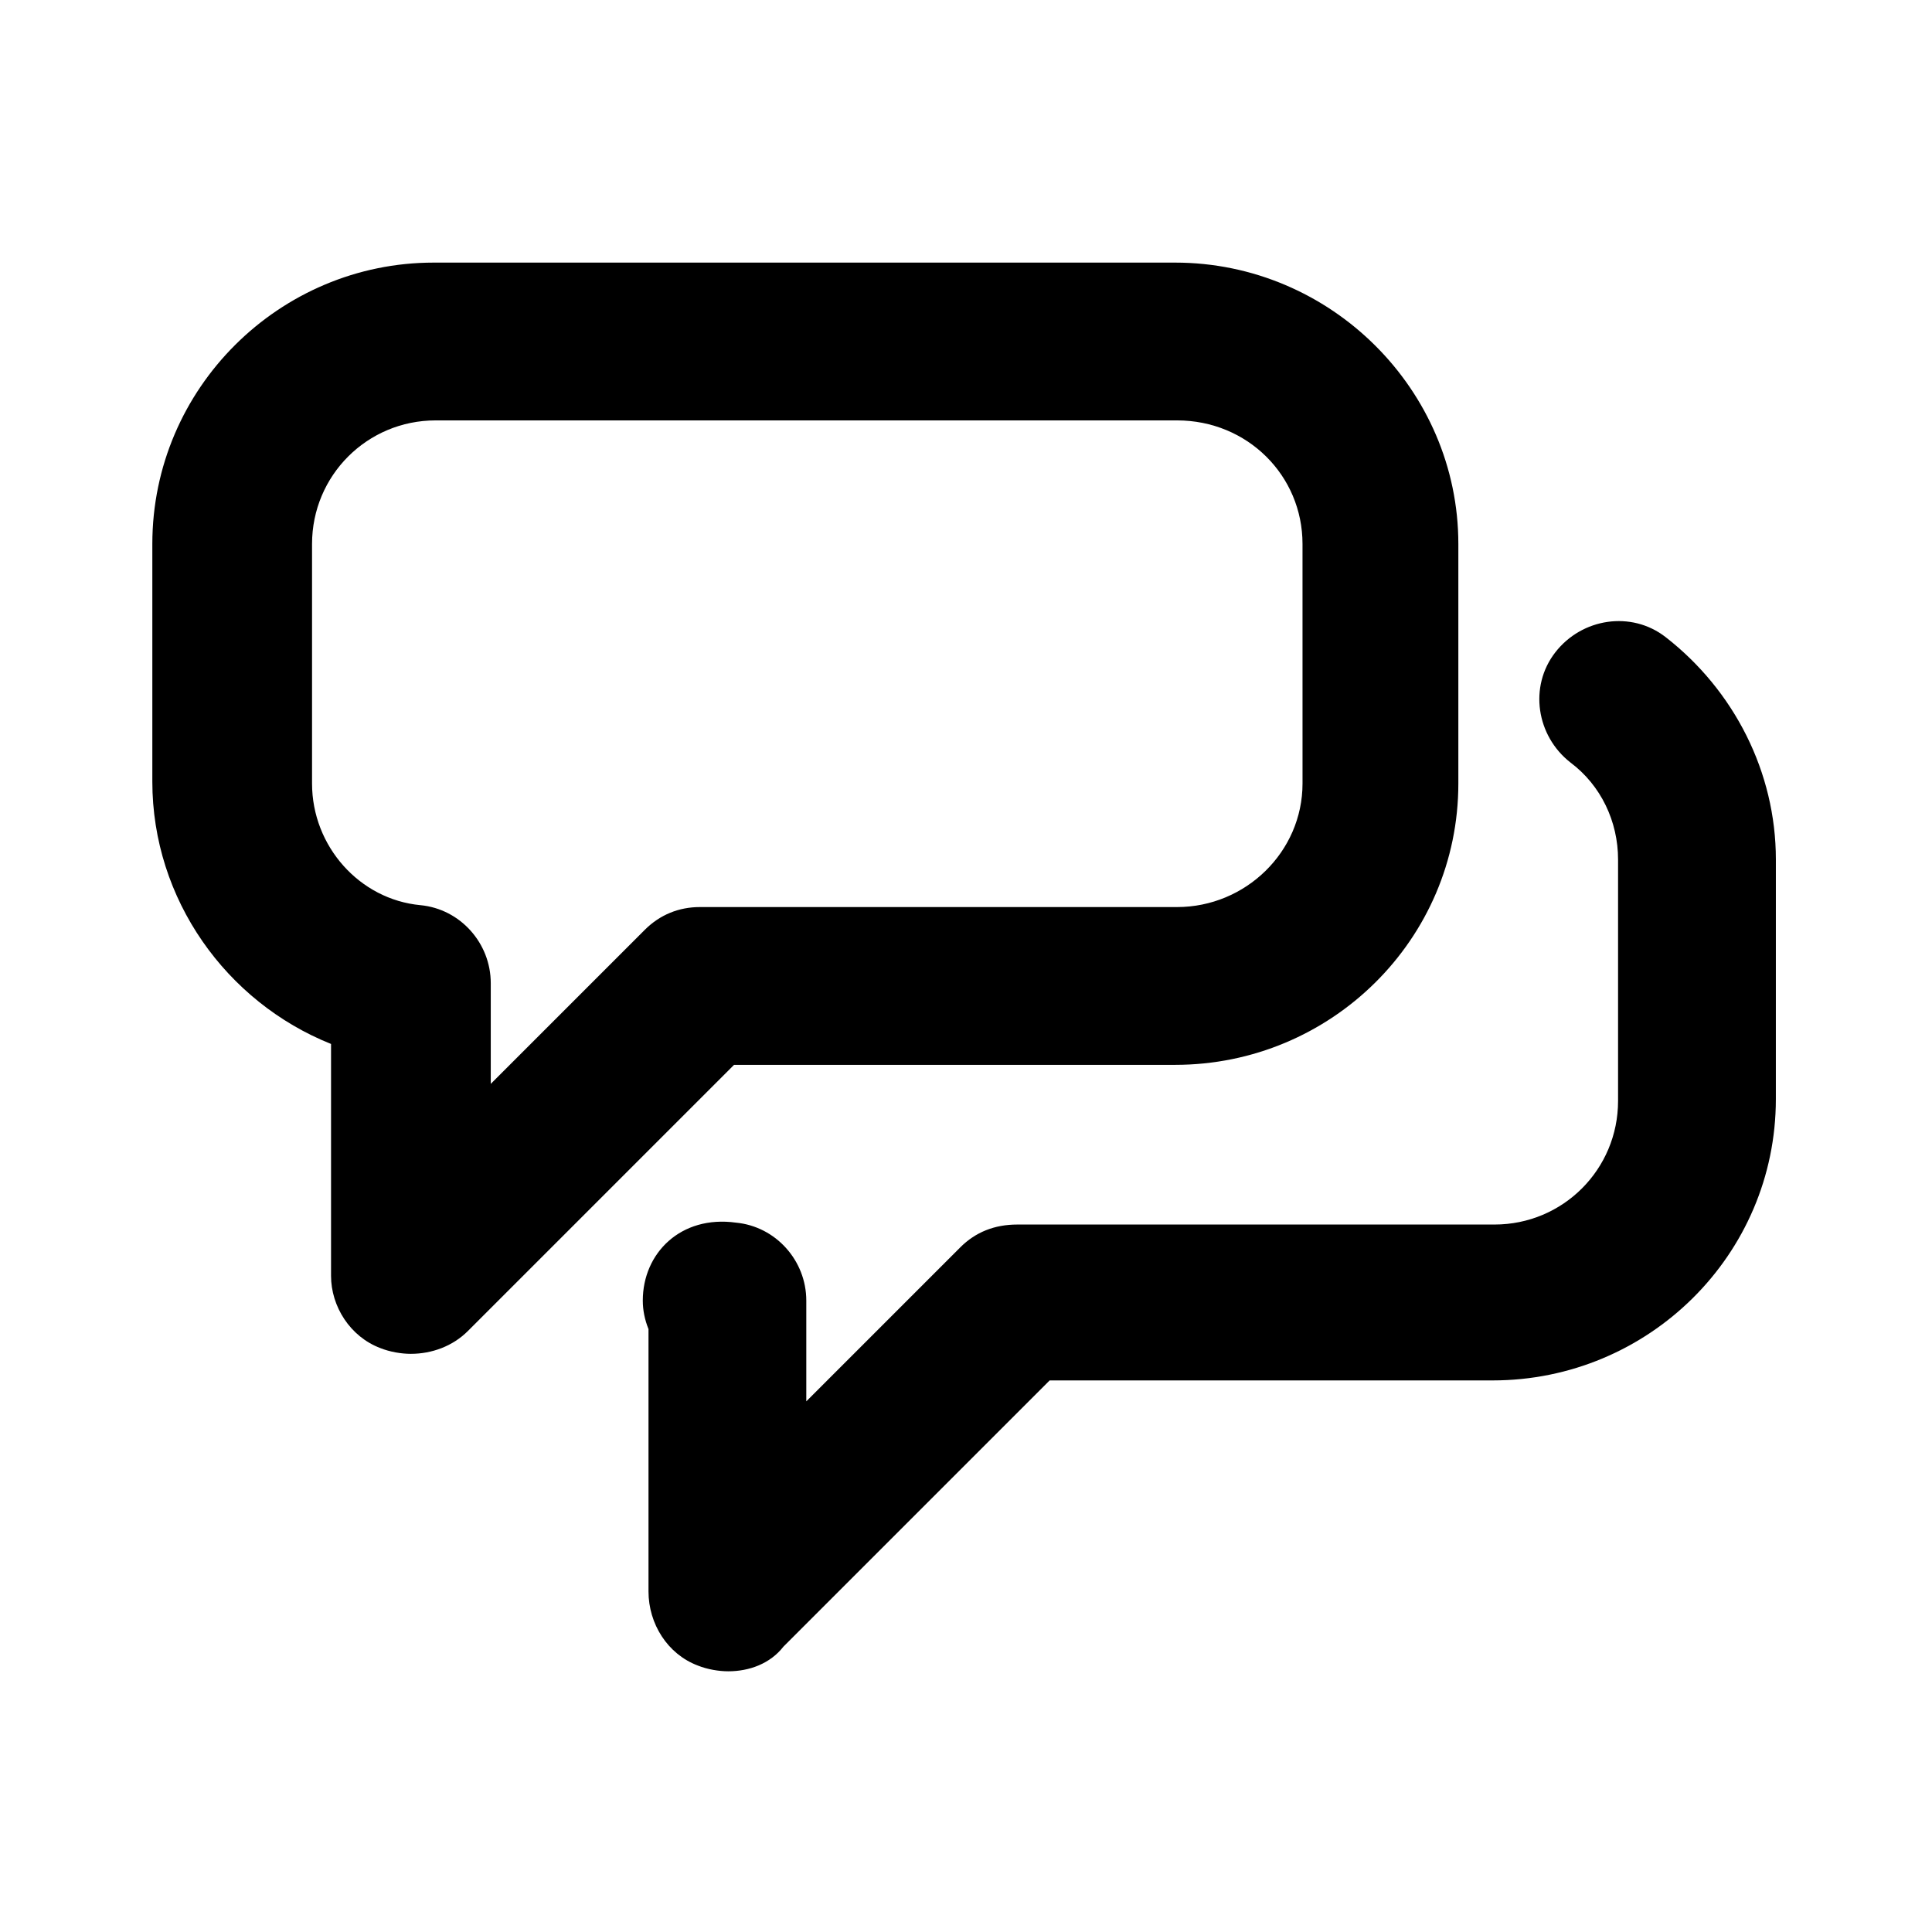
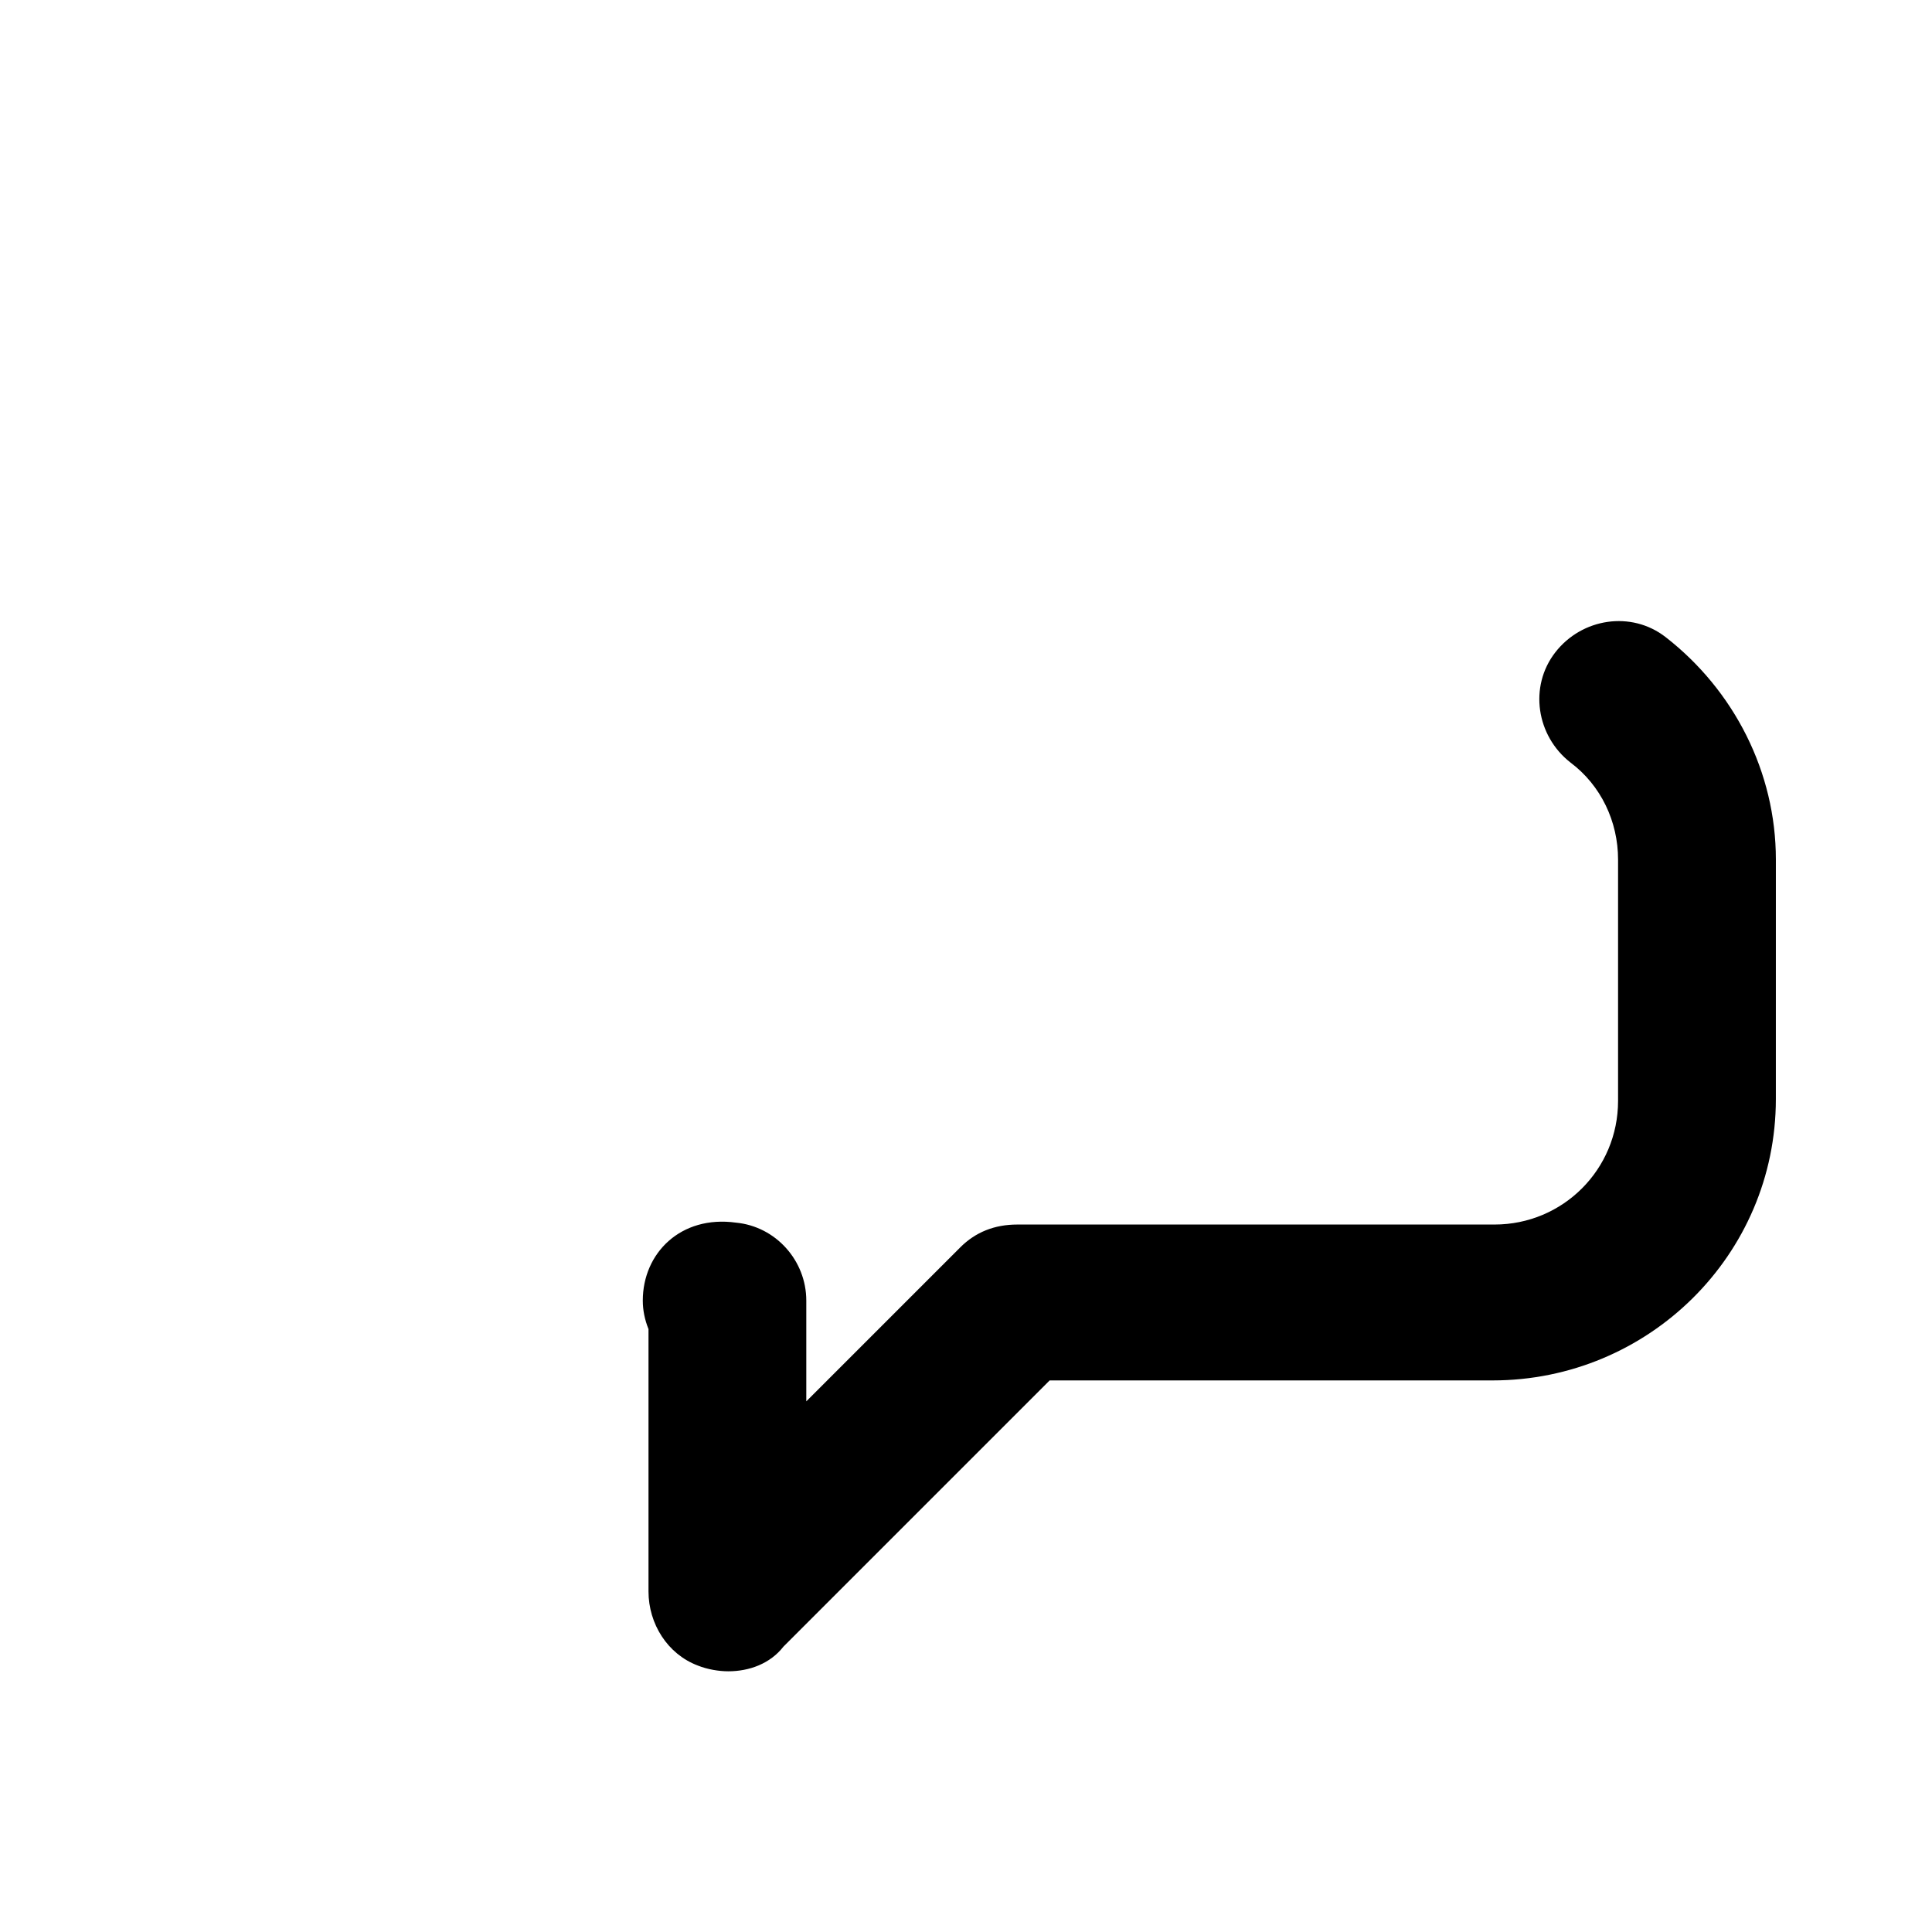
<svg xmlns="http://www.w3.org/2000/svg" fill="#000000" width="800px" height="800px" version="1.1" viewBox="144 144 512 512">
  <g>
-     <path d="m252.89 502.78c-2.519 0-5.543-0.504-8.062-1.512-8.062-3.023-13.098-11.082-13.098-19.145v-61.465c-27.711-11.082-47.359-38.289-47.359-69.527v-62.977c0-41.312 33.754-74.562 74.562-74.562h196.48c41.312 0 75.066 33.754 75.066 74.562v63.48c0 41.312-33.754 74.562-75.066 74.562h-116.88l-70.535 70.535c-4.031 4.031-9.57 6.047-15.113 6.047zm6.551-247.37c-18.137 0-32.746 14.609-32.746 32.746v63.48c0 16.625 12.594 30.73 28.719 32.242 10.578 1.008 18.641 10.078 18.641 20.656v26.703l40.809-40.809c4.031-4.031 9.07-6.047 14.609-6.047h126.46c18.137 0 33.25-14.609 33.25-32.746l-0.004-63.48c0-18.137-14.609-32.746-33.25-32.746z" />
    <path d="m337.02 586.91c-2.519 0-5.543-0.504-8.062-1.512-8.062-3.023-13.098-11.082-13.098-19.648v-69.523c-1.008-2.519-1.512-5.039-1.512-7.559 0-12.594 10.078-22.672 24.688-20.656 10.578 1.008 18.641 10.078 18.641 20.656v26.703l40.809-40.809c4.031-4.031 9.07-6.047 15.113-6.047h126.46c18.137 0 32.746-14.609 32.746-32.746v-63.984c0-10.078-4.535-19.648-12.594-25.695-9.07-7.055-11.082-20.152-4.031-29.223 7.055-9.07 20.152-11.082 29.223-4.031 18.137 14.105 29.223 35.77 29.223 58.945l-0.004 63.484c0 41.312-33.754 74.562-75.066 74.562h-117.39l-70.535 70.535c-3.527 4.535-9.07 6.547-14.609 6.547z" />
  </g>
</svg>